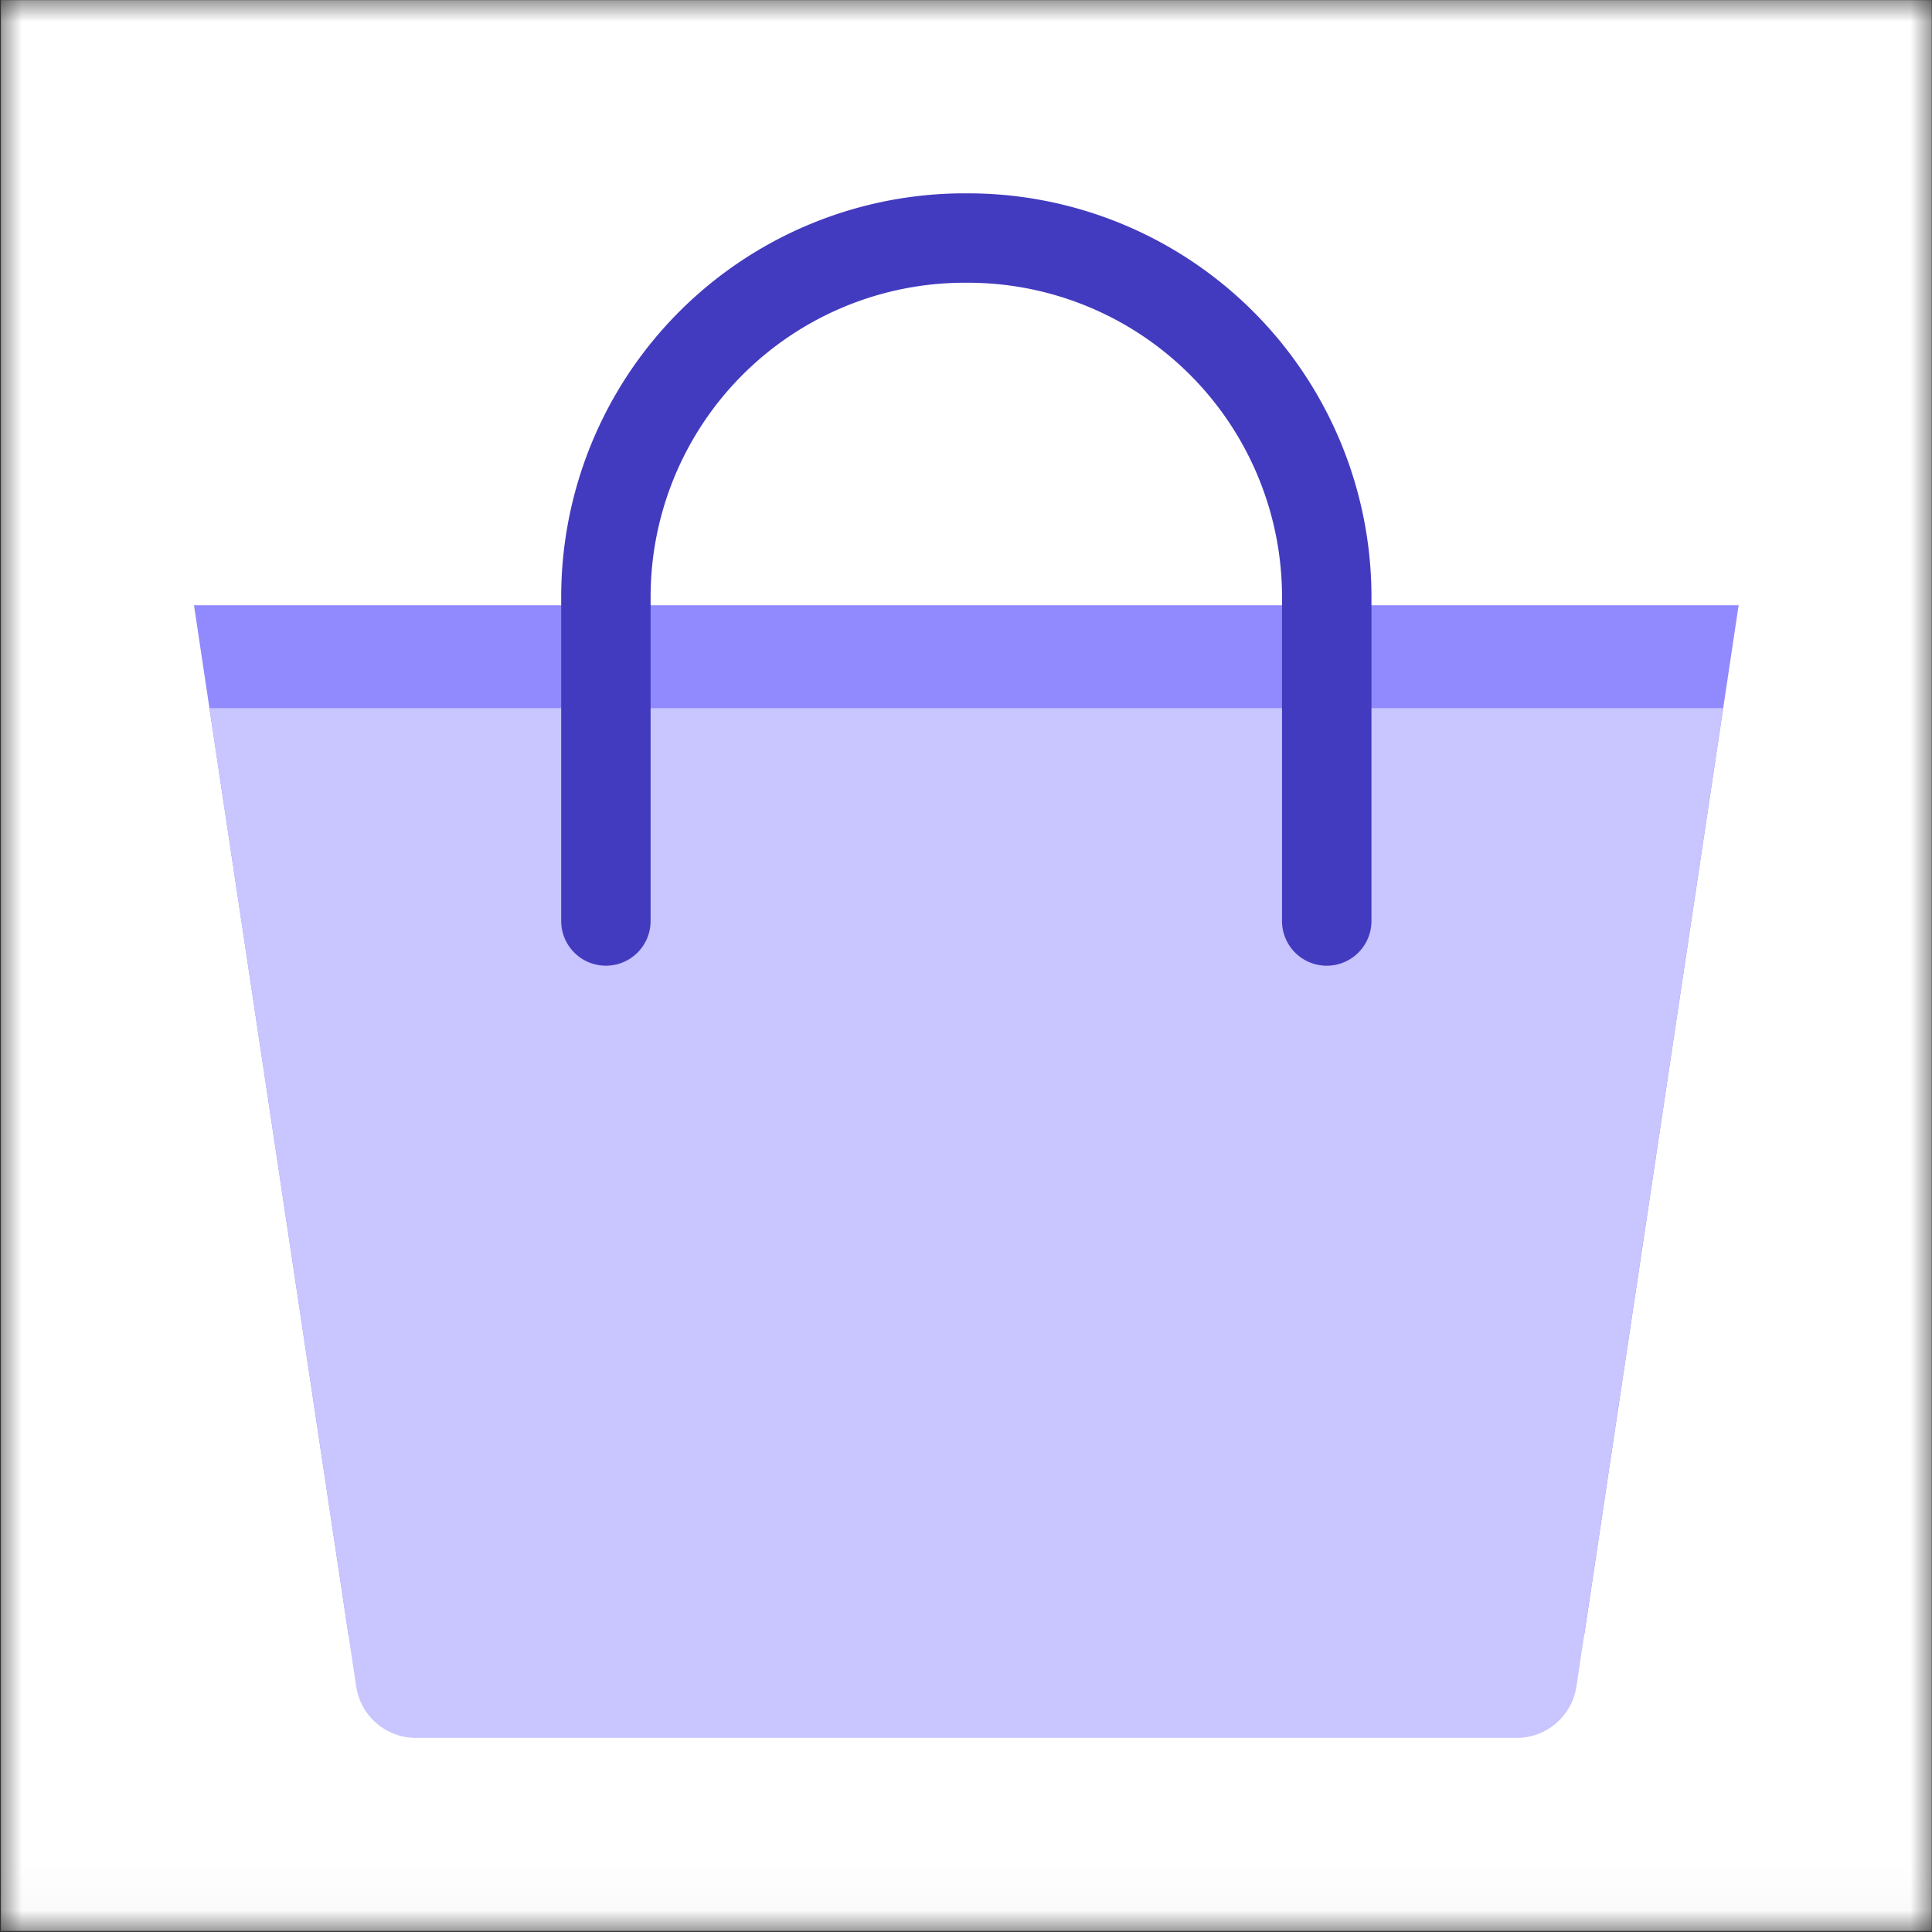
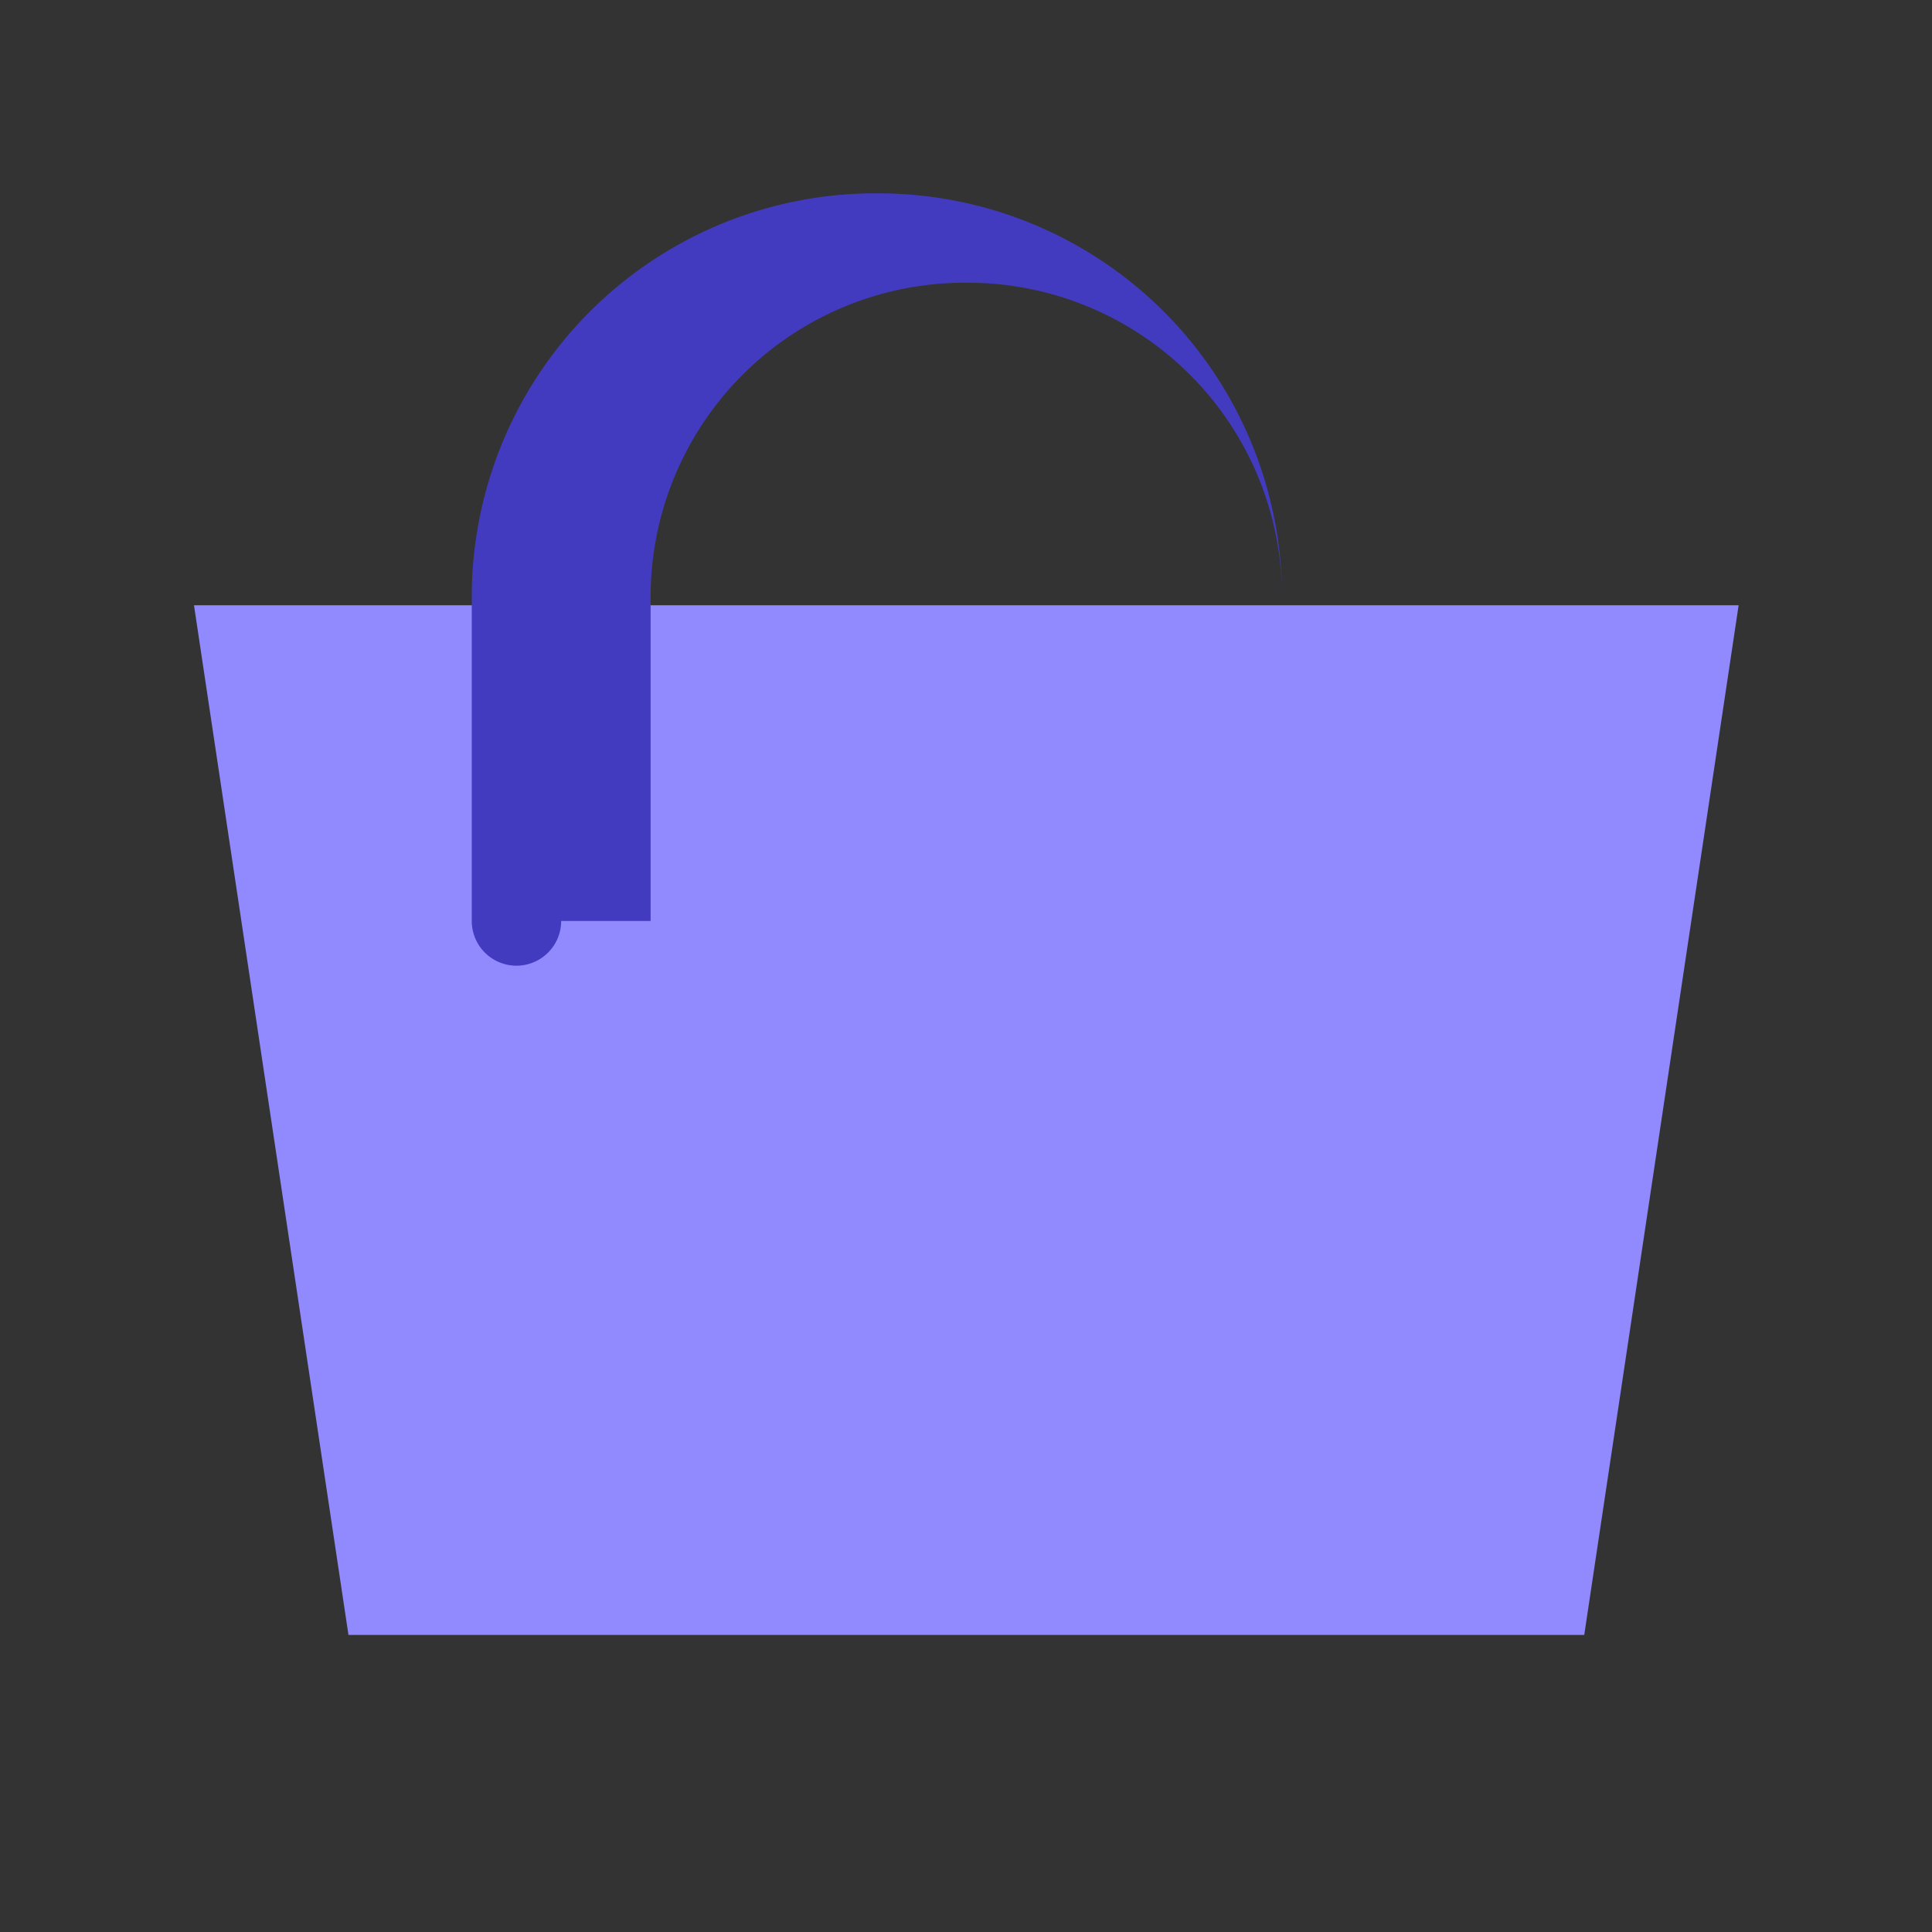
<svg xmlns="http://www.w3.org/2000/svg" width="44" height="44" fill="none">
  <rect width="100%" height="100%" fill="#333333" stroke="none" />
  <g clip-path="url(#a)">
    <mask id="b" width="44" height="45" x="0" y="-1" maskUnits="userSpaceOnUse" style="mask-type:alpha">
-       <path fill="#000" d="M0-.028h44v44H0z" />
-     </mask>
+       </mask>
    <g mask="url(#b)">
-       <path fill="#fff" fill-rule="evenodd" d="M.021 43.977h43.973V.004H.021z" clip-rule="evenodd" />
-     </g>
+       </g>
    <path fill="#918AFE" fill-rule="evenodd" d="M39.596 13.784H4.418l3.518 23.451H36.08z" clip-rule="evenodd" />
-     <path fill="#C8C5FF" fill-rule="evenodd" d="M39.244 16.127H4.77l3.342 22.281c.1.673.679 1.171 1.36 1.171h25.07c.681 0 1.259-.498 1.36-1.17z" clip-rule="evenodd" />
-     <path fill="#423BBF" fill-rule="evenodd" d="M14.817 20.974v-7.38a7.156 7.156 0 0 1 7.156-7.155h.069a7.156 7.156 0 0 1 7.155 7.156v7.38a1.018 1.018 0 0 0 2.037 0v-7.38a9.193 9.193 0 0 0-9.193-9.192h-.068a9.19 9.19 0 0 0-9.192 9.192v7.38a1.018 1.018 0 0 0 2.036 0" clip-rule="evenodd" />
+     <path fill="#423BBF" fill-rule="evenodd" d="M14.817 20.974v-7.38a7.156 7.156 0 0 1 7.156-7.155h.069a7.156 7.156 0 0 1 7.155 7.156v7.38v-7.38a9.193 9.193 0 0 0-9.193-9.192h-.068a9.19 9.19 0 0 0-9.192 9.192v7.38a1.018 1.018 0 0 0 2.036 0" clip-rule="evenodd" />
  </g>
  <defs>
    <clipPath id="a">
      <path fill="#fff" d="M0 0h44v44H0z" />
    </clipPath>
  </defs>
</svg>